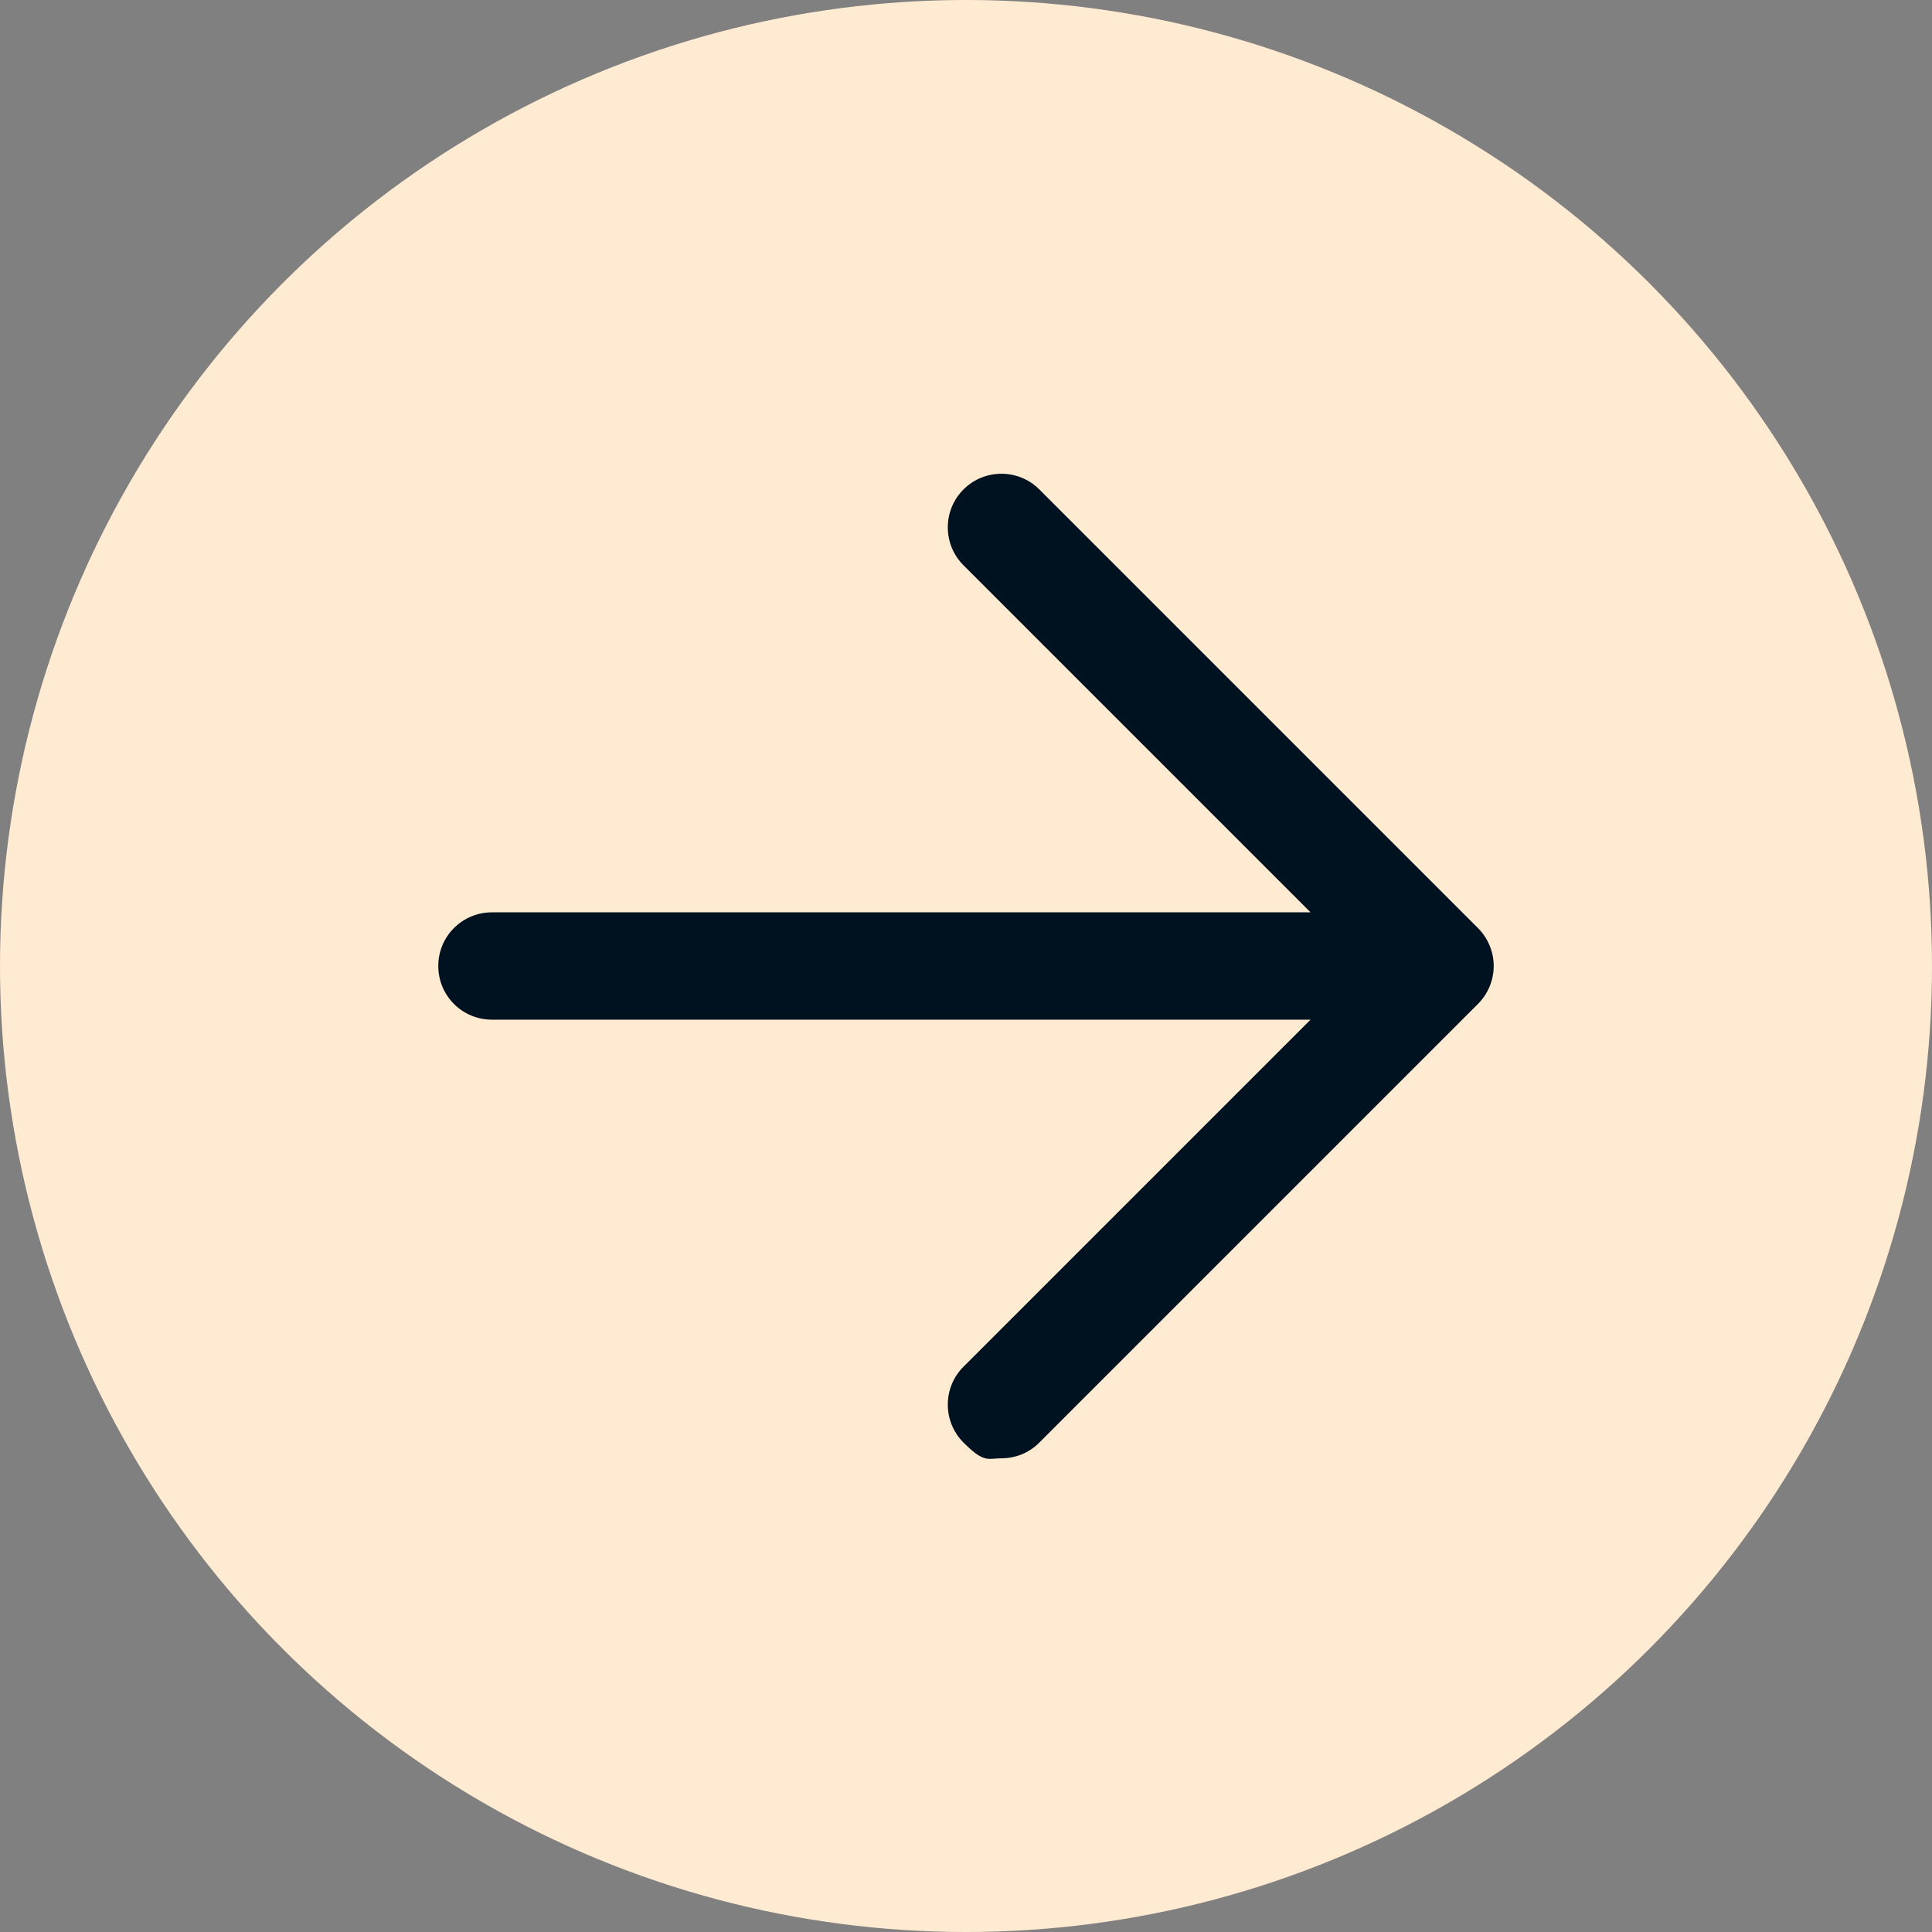
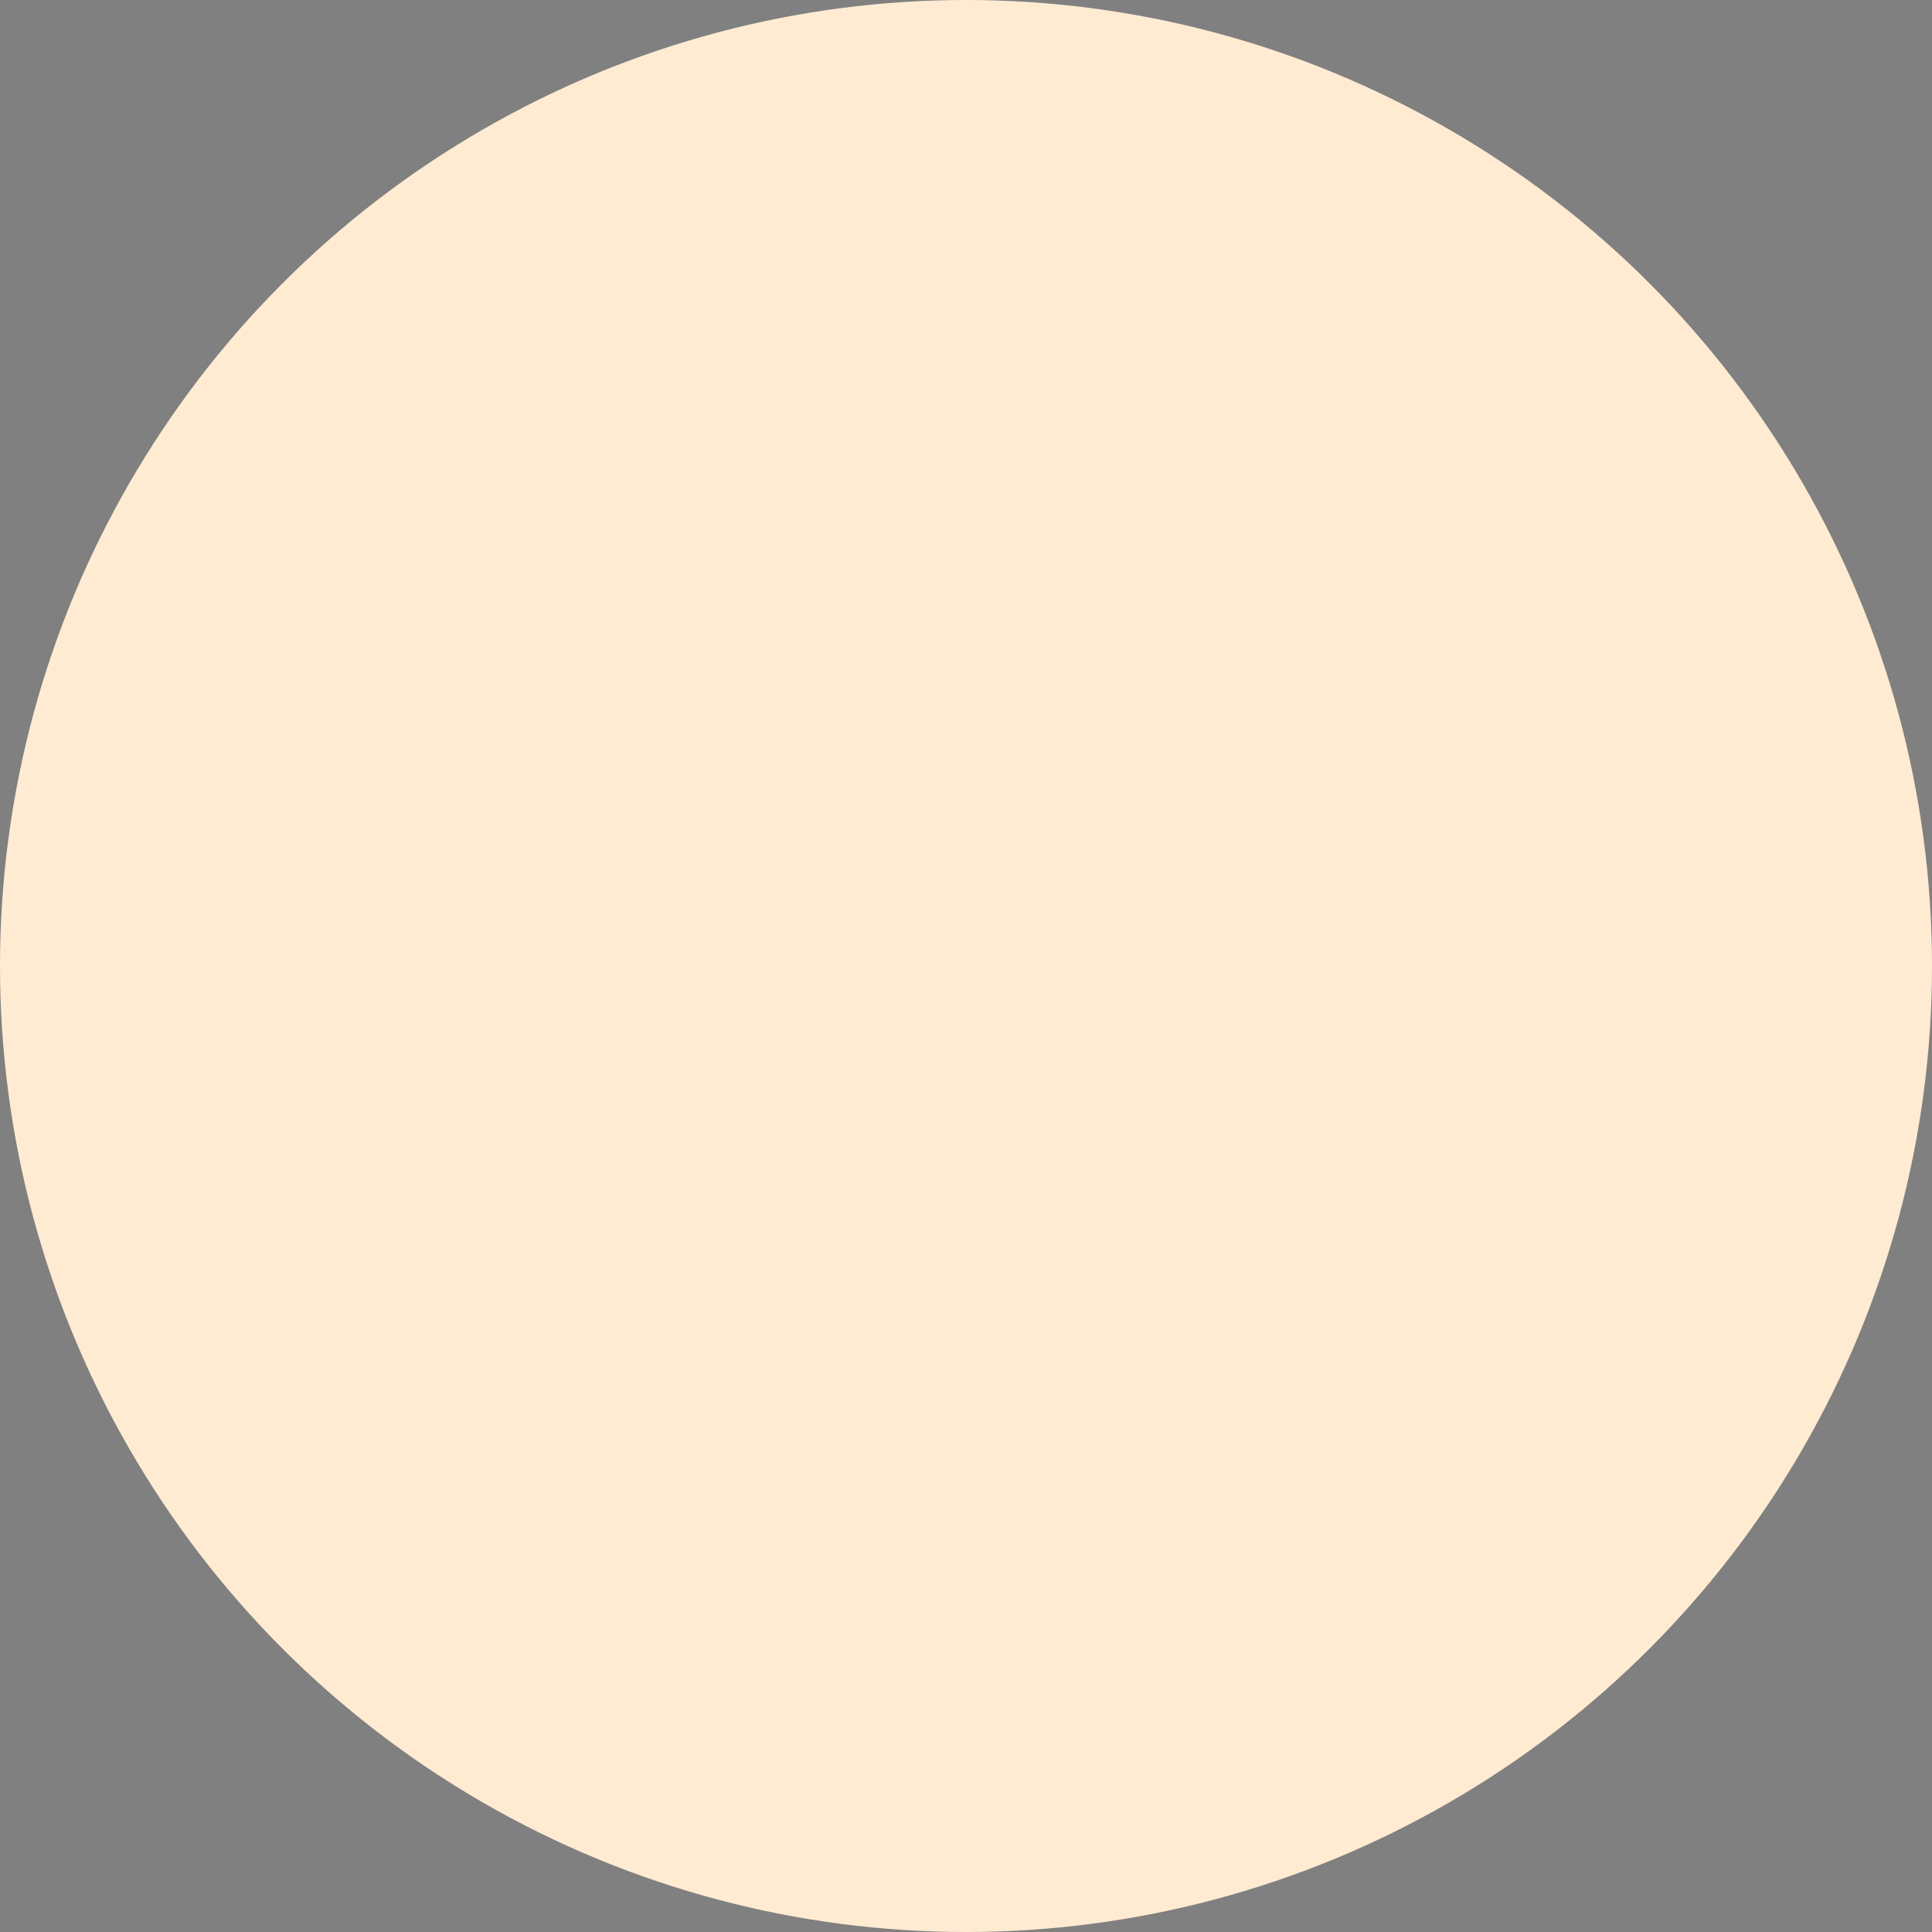
<svg xmlns="http://www.w3.org/2000/svg" version="1.1" viewBox="0 0 1080 1080">
  <rect x="0" y="0" width="1080" height="1080" fill="#808080" stroke="none" />
  <defs>
    <style> .cls-1 { fill: #001220; } .cls-2 { fill: #ffebd2; } </style>
  </defs>
  <g>
    <g id="_Слой_1" data-name="Слой_1">
      <g id="_Слой_1-2" data-name="_Слой_1">
        <circle class="cls-2" cx="540" cy="540" r="540" />
-         <path class="cls-1" d="M826.2,518.8l-245.2-245.2c-11.7-11.7-30.7-11.7-42.4,0s-11.7,30.7,0,42.4l194,194h-457.6c-16.6,0-30,13.4-30,30s13.4,30,30,30h457.6l-194,194c-11.7,11.7-11.7,30.7,0,42.4s13.5,8.8,21.2,8.8,15.4-2.9,21.2-8.8l245.2-245.2c5.6-5.6,8.8-13.3,8.8-21.2s-3.2-15.6-8.8-21.2Z" />
      </g>
    </g>
  </g>
</svg>